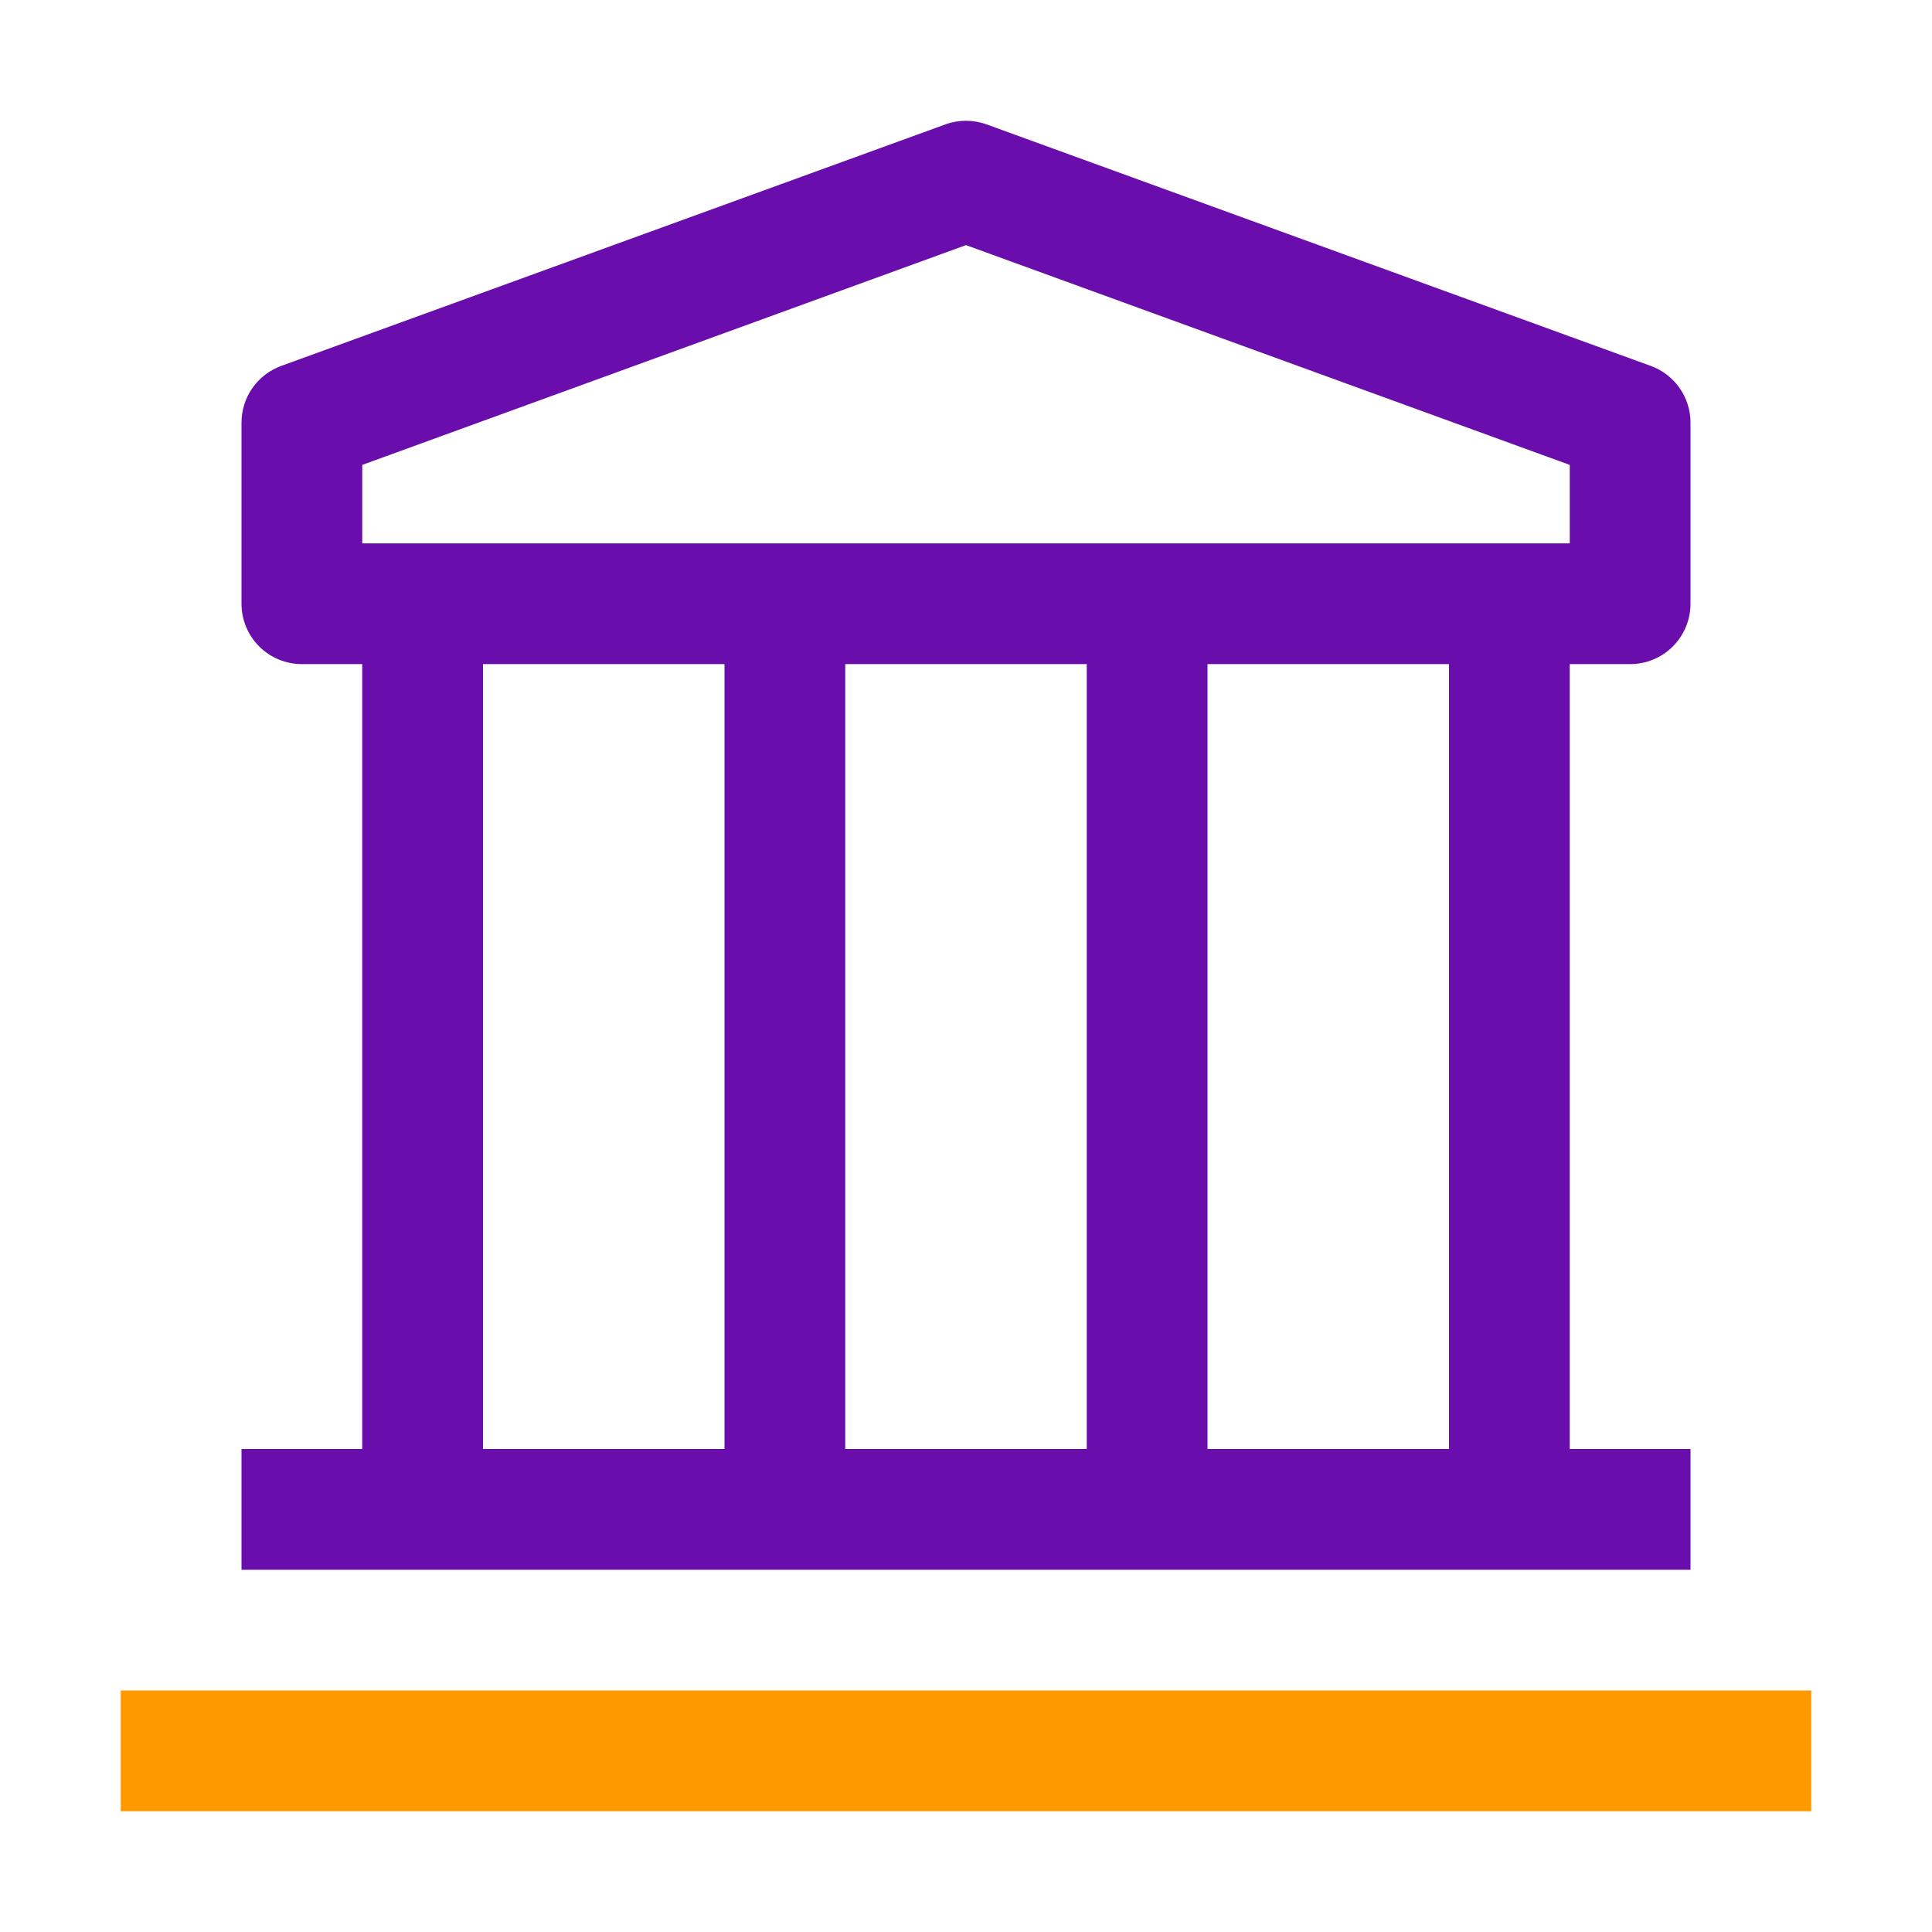
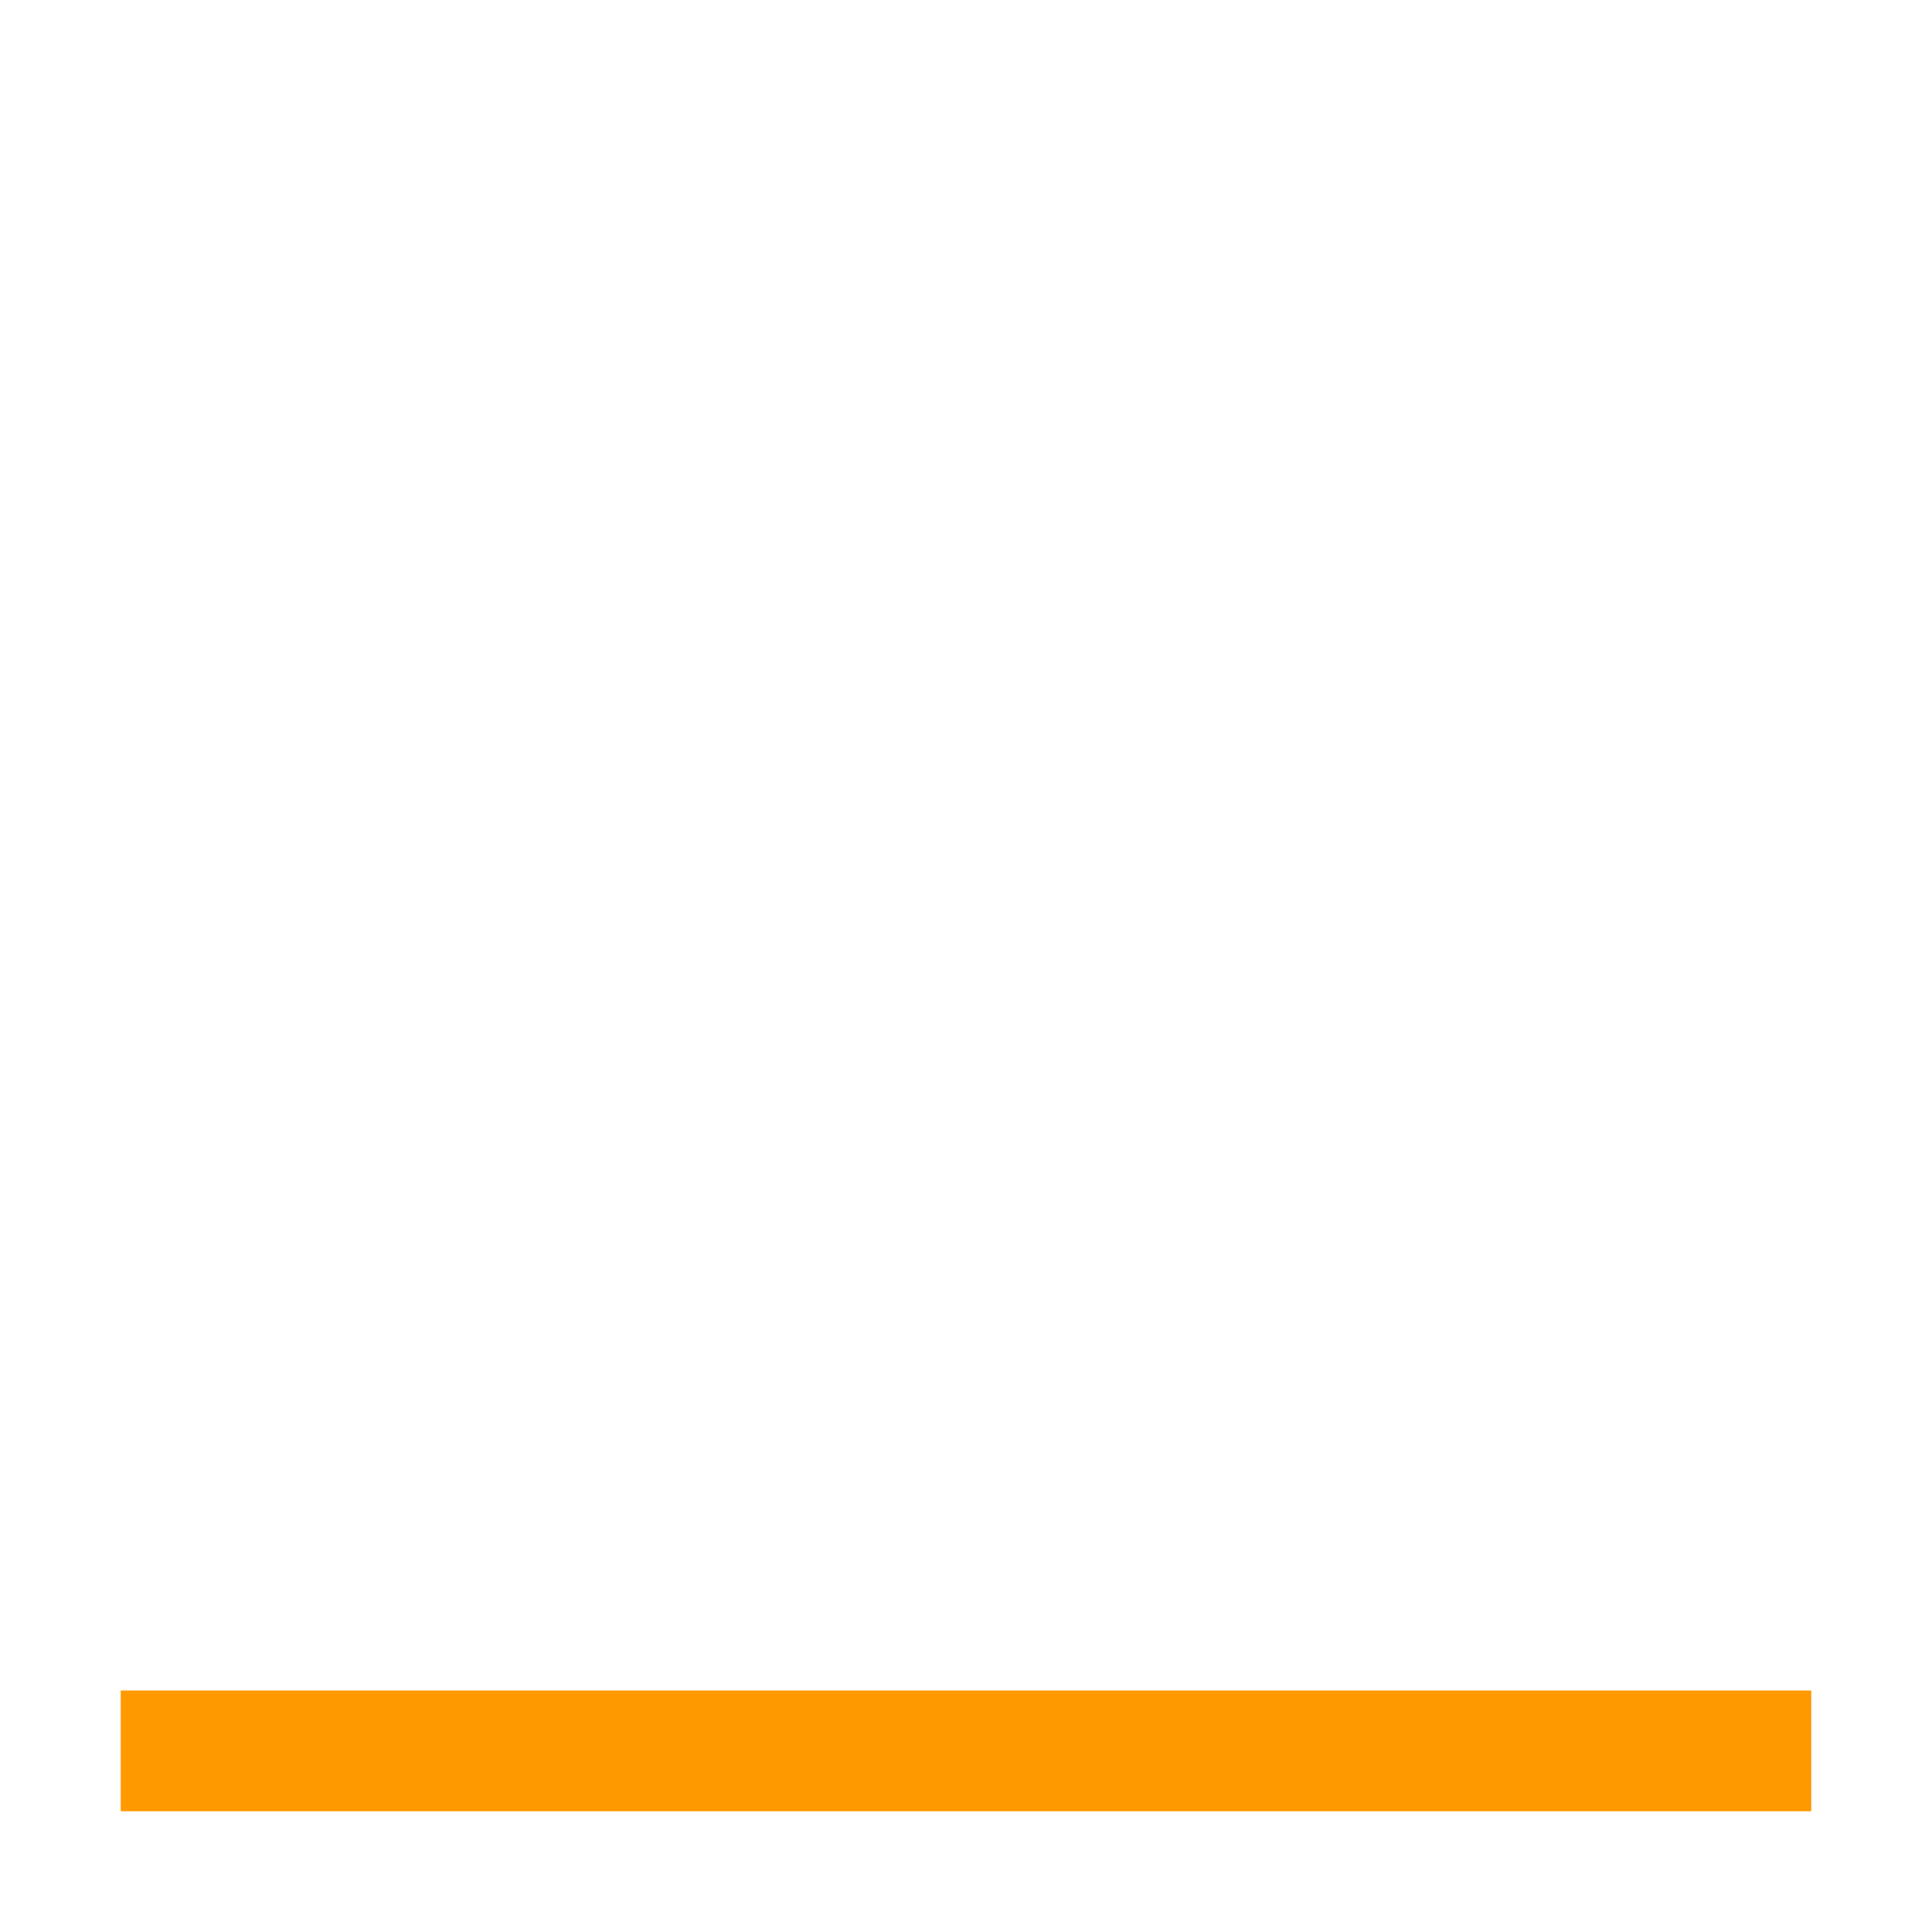
<svg xmlns="http://www.w3.org/2000/svg" width="54" height="54" viewBox="0 0 54 54" fill="none">
-   <path d="M45.562 18.562C46.01 18.562 46.439 18.385 46.756 18.068C47.072 17.752 47.25 17.323 47.25 16.875V11.812C47.25 11.466 47.143 11.127 46.944 10.844C46.744 10.56 46.462 10.344 46.136 10.226L27.574 3.476C27.203 3.342 26.797 3.342 26.426 3.476L7.864 10.226C7.538 10.344 7.256 10.56 7.056 10.844C6.857 11.127 6.75 11.466 6.75 11.812V16.875C6.75 17.323 6.928 17.752 7.244 18.068C7.561 18.385 7.99 18.562 8.438 18.562H10.125V40.5H6.75V43.875H47.25V40.5H43.875V18.562H45.562ZM10.125 12.994L27 6.851L43.875 12.994V15.188H10.125V12.994ZM30.375 40.5H23.625V18.562H30.375V40.5ZM13.5 18.562H20.25V40.5H13.5V18.562ZM40.5 40.5H33.75V18.562H40.5V40.5Z" fill="#6A0DAD" />
-   <path d="M50.625 47.25H3.375V50.625H50.625V47.25Z" fill="#FF9900" />
+   <path d="M50.625 47.25H3.375V50.625H50.625V47.25" fill="#FF9900" />
</svg>